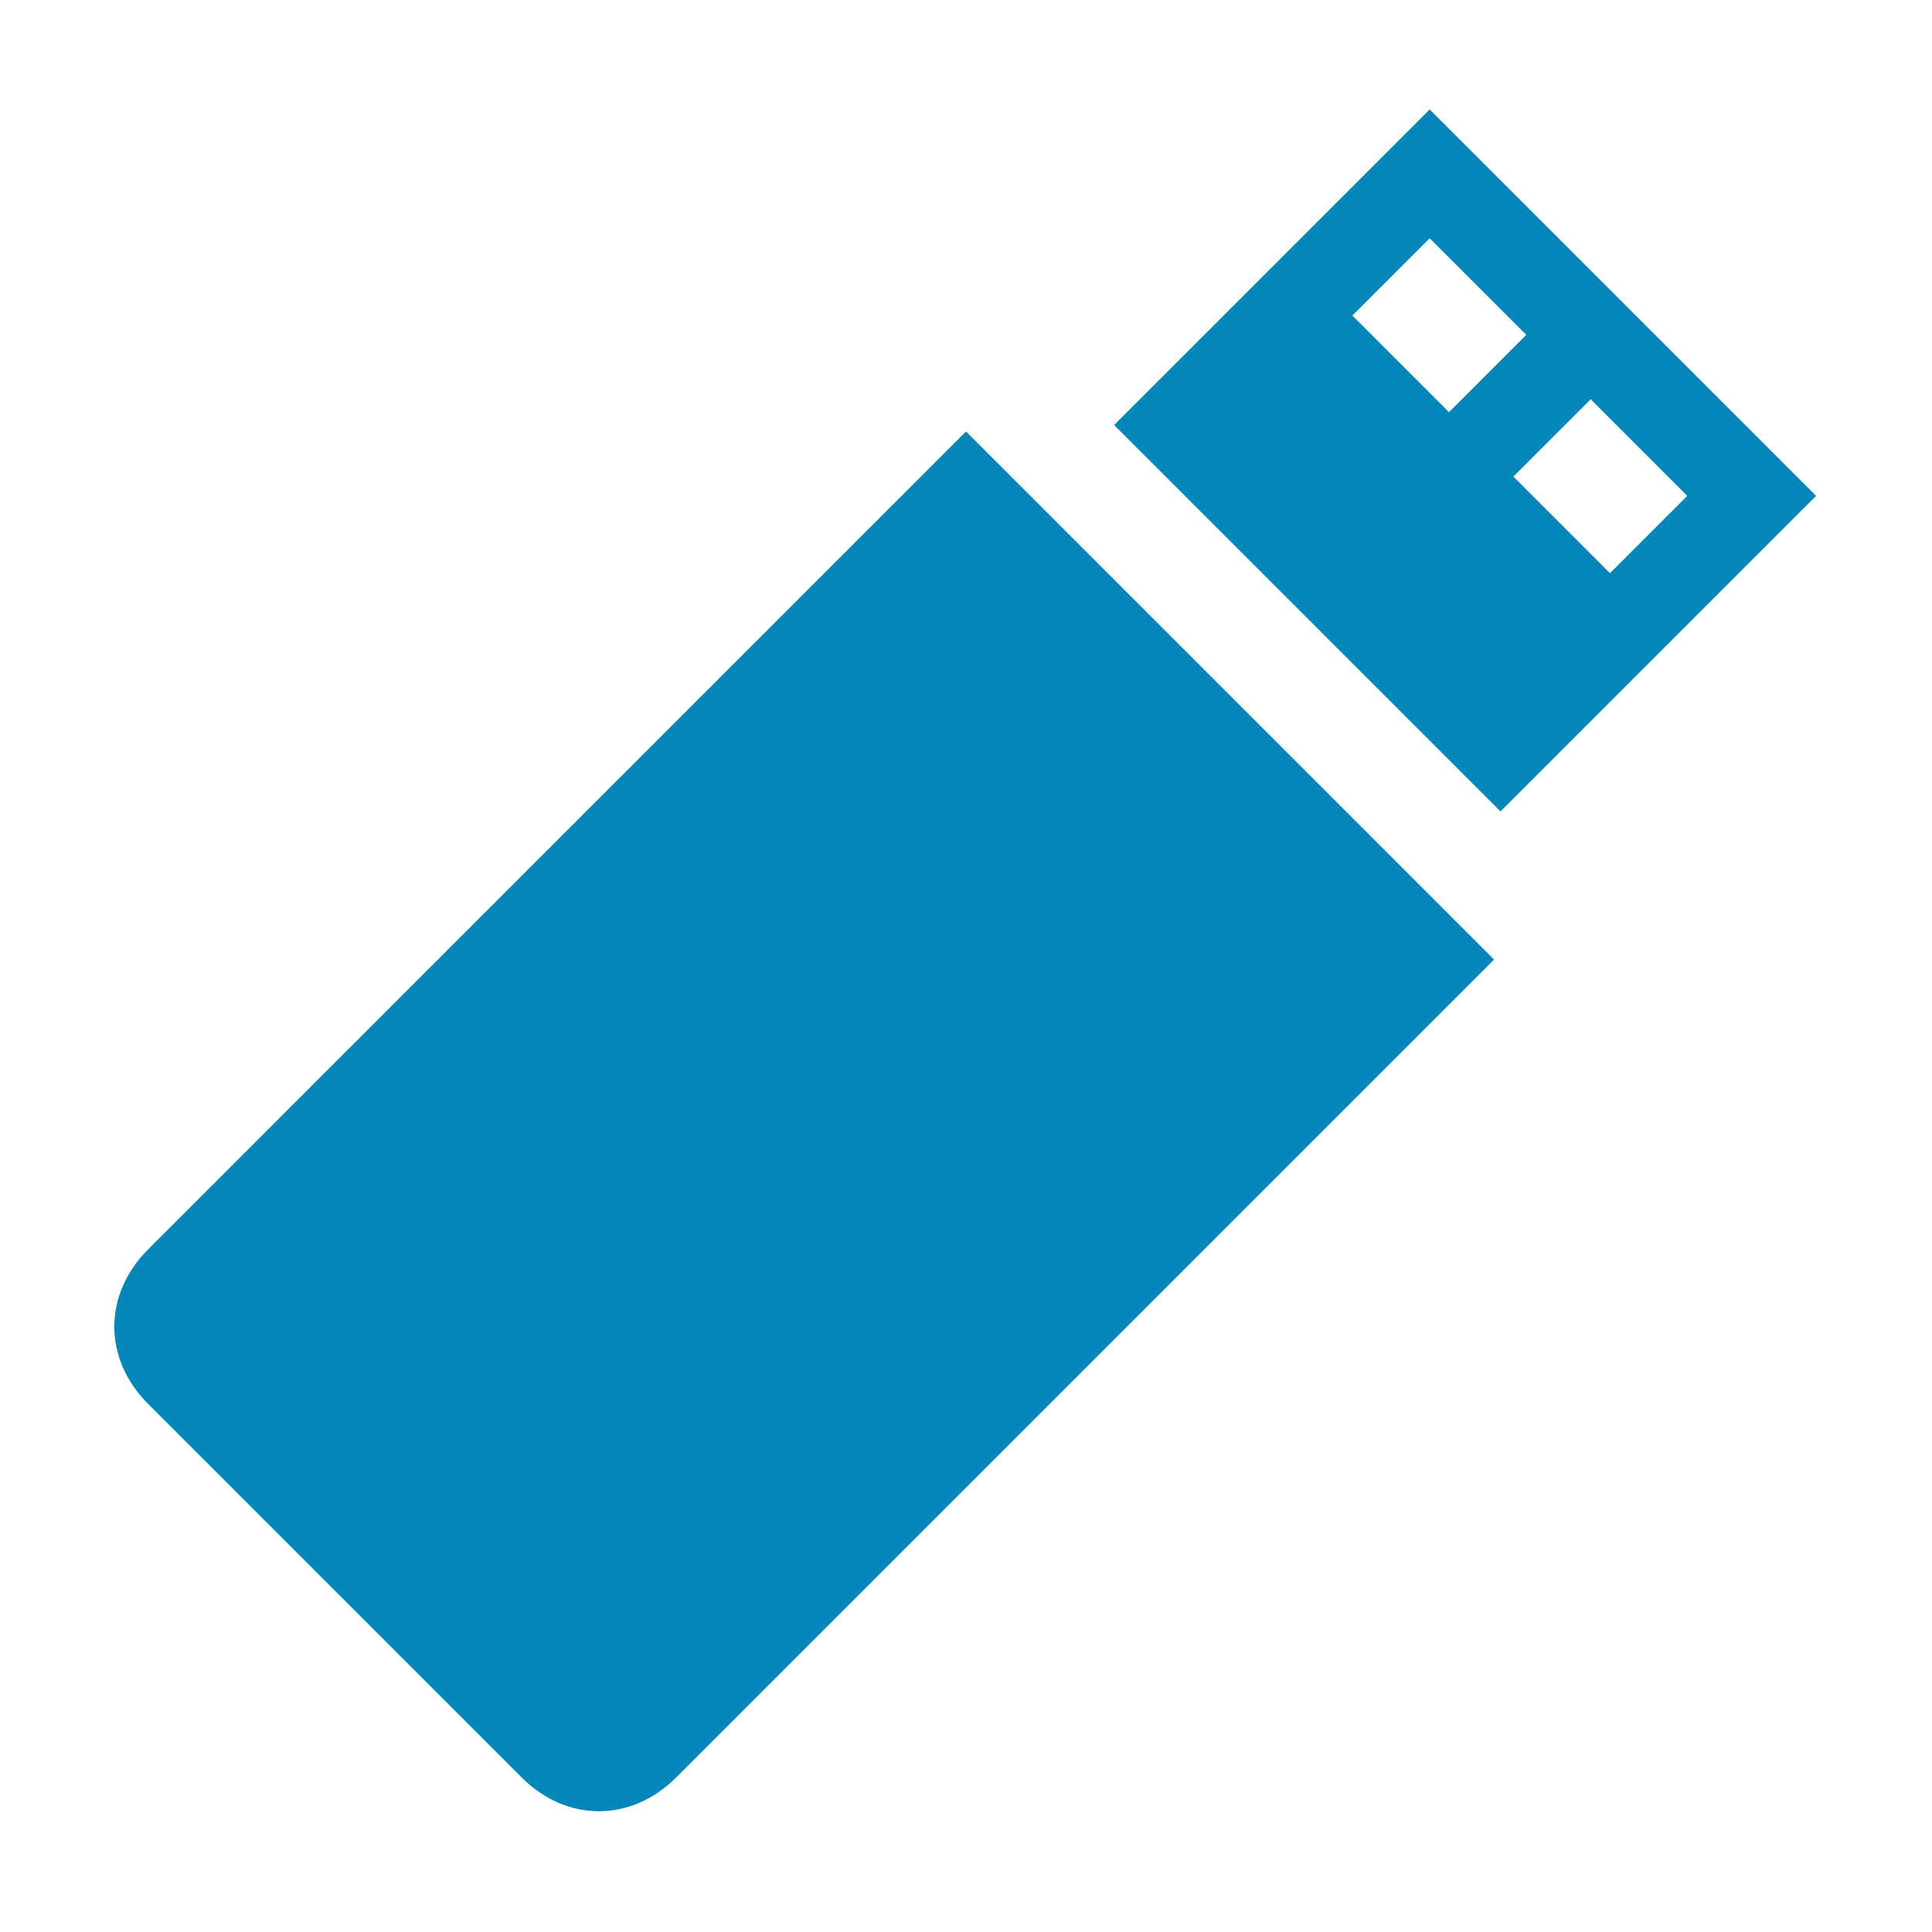
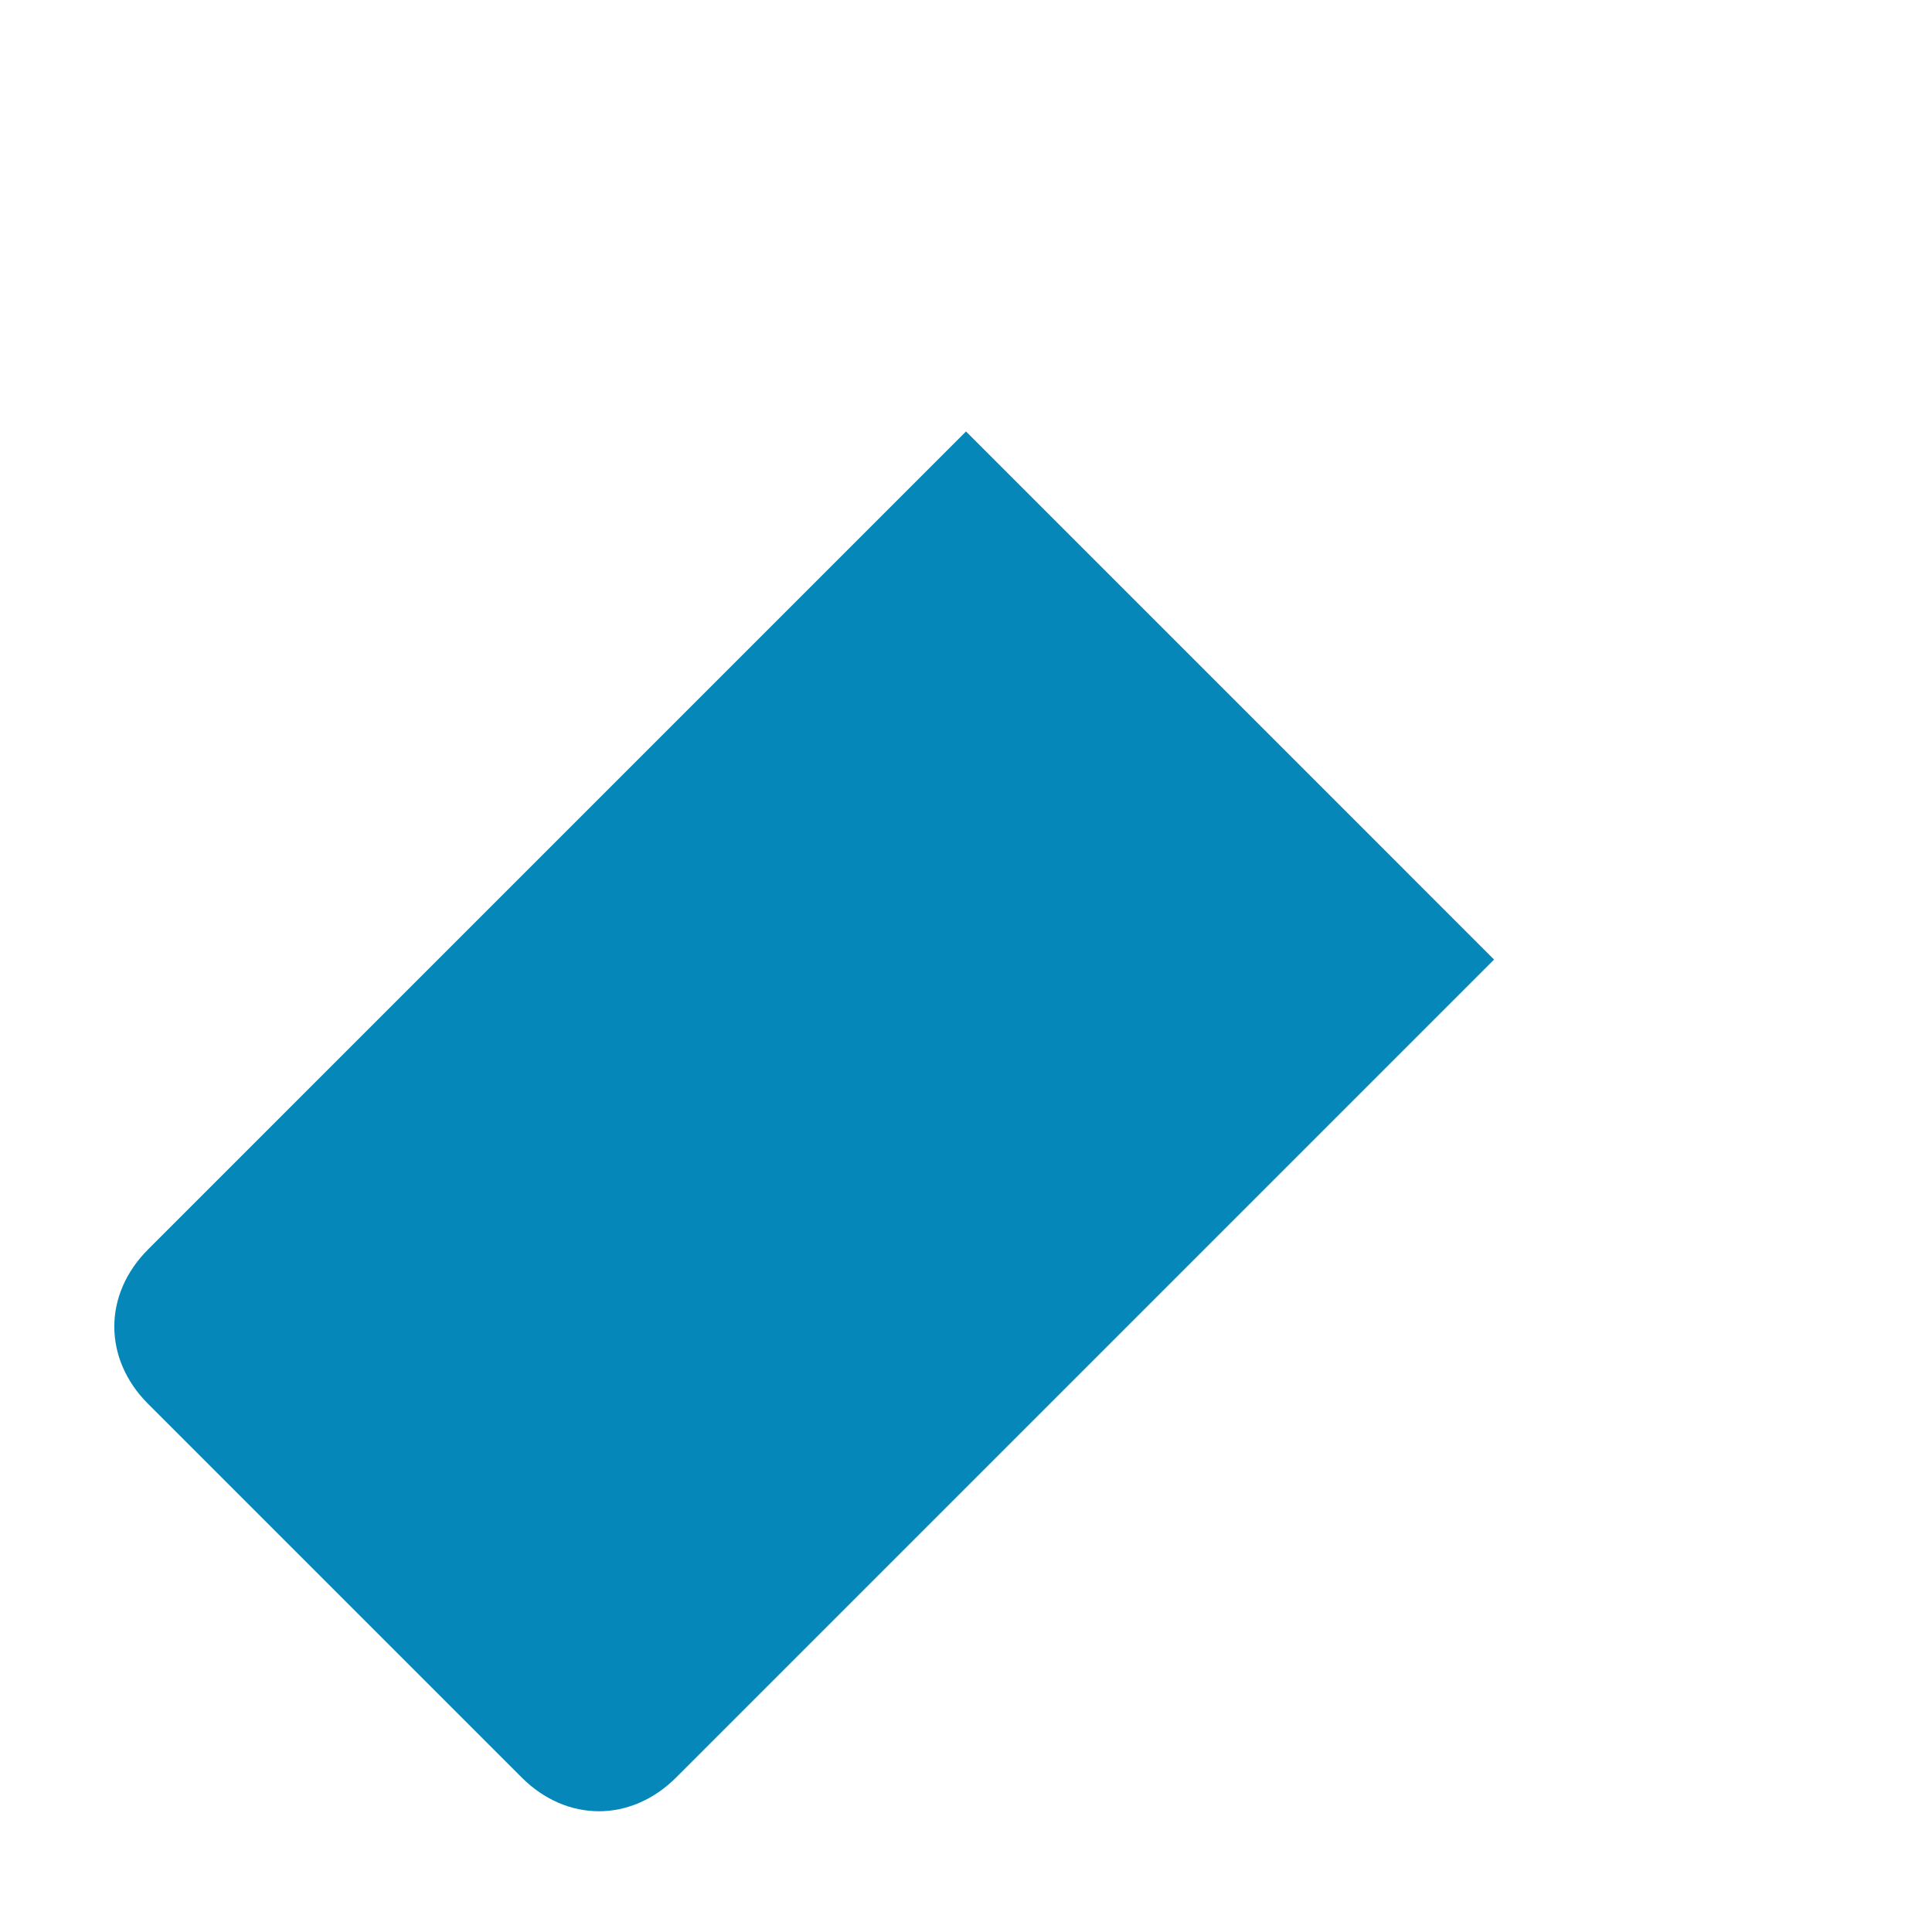
<svg xmlns="http://www.w3.org/2000/svg" version="1.1" id="Layer_1" x="0px" y="0px" viewBox="0 0 30 30" style="enable-background:new 0 0 30 30;" xml:space="preserve">
  <style type="text/css">
	.st0{fill:none;}
	.st1{fill:#0587B9;}
	.st2{fill:#404040;}
</style>
-   <rect y="-0.1" class="st0" width="30" height="30" />
  <g>
    <path class="st1" d="M15,6.7L2.3,19.4c-0.7,0.7-0.7,1.7,0,2.4l5.8,5.8c0.7,0.7,1.7,0.7,2.4,0l12.7-12.7L15,6.7z" />
-     <path class="st1" d="M22.2,1.7l-4.9,4.9l6,6l4.9-4.9L22.2,1.7z M22.5,6.4L21,4.9l1.2-1.2l1.5,1.5L22.5,6.4z M23.5,7.4l1.2-1.2   l1.5,1.5L25,8.9L23.5,7.4z" />
  </g>
</svg>